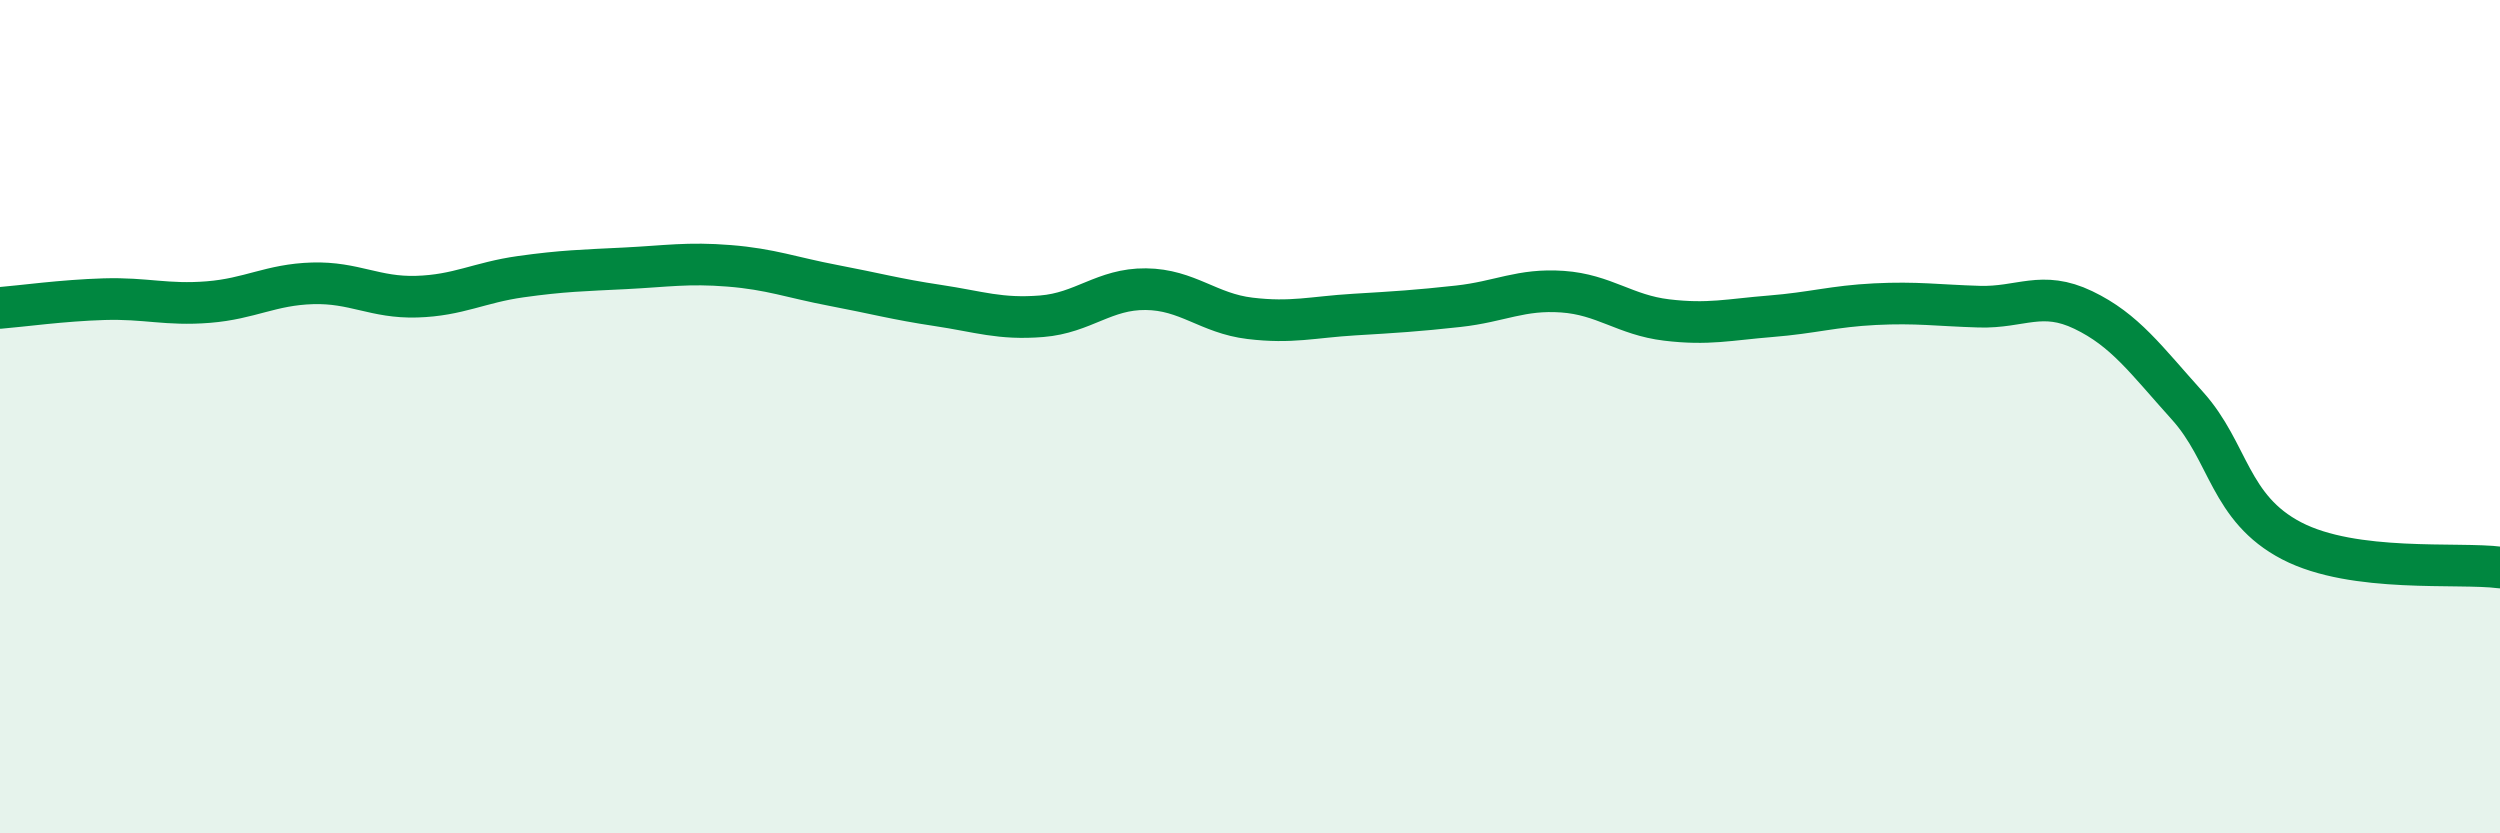
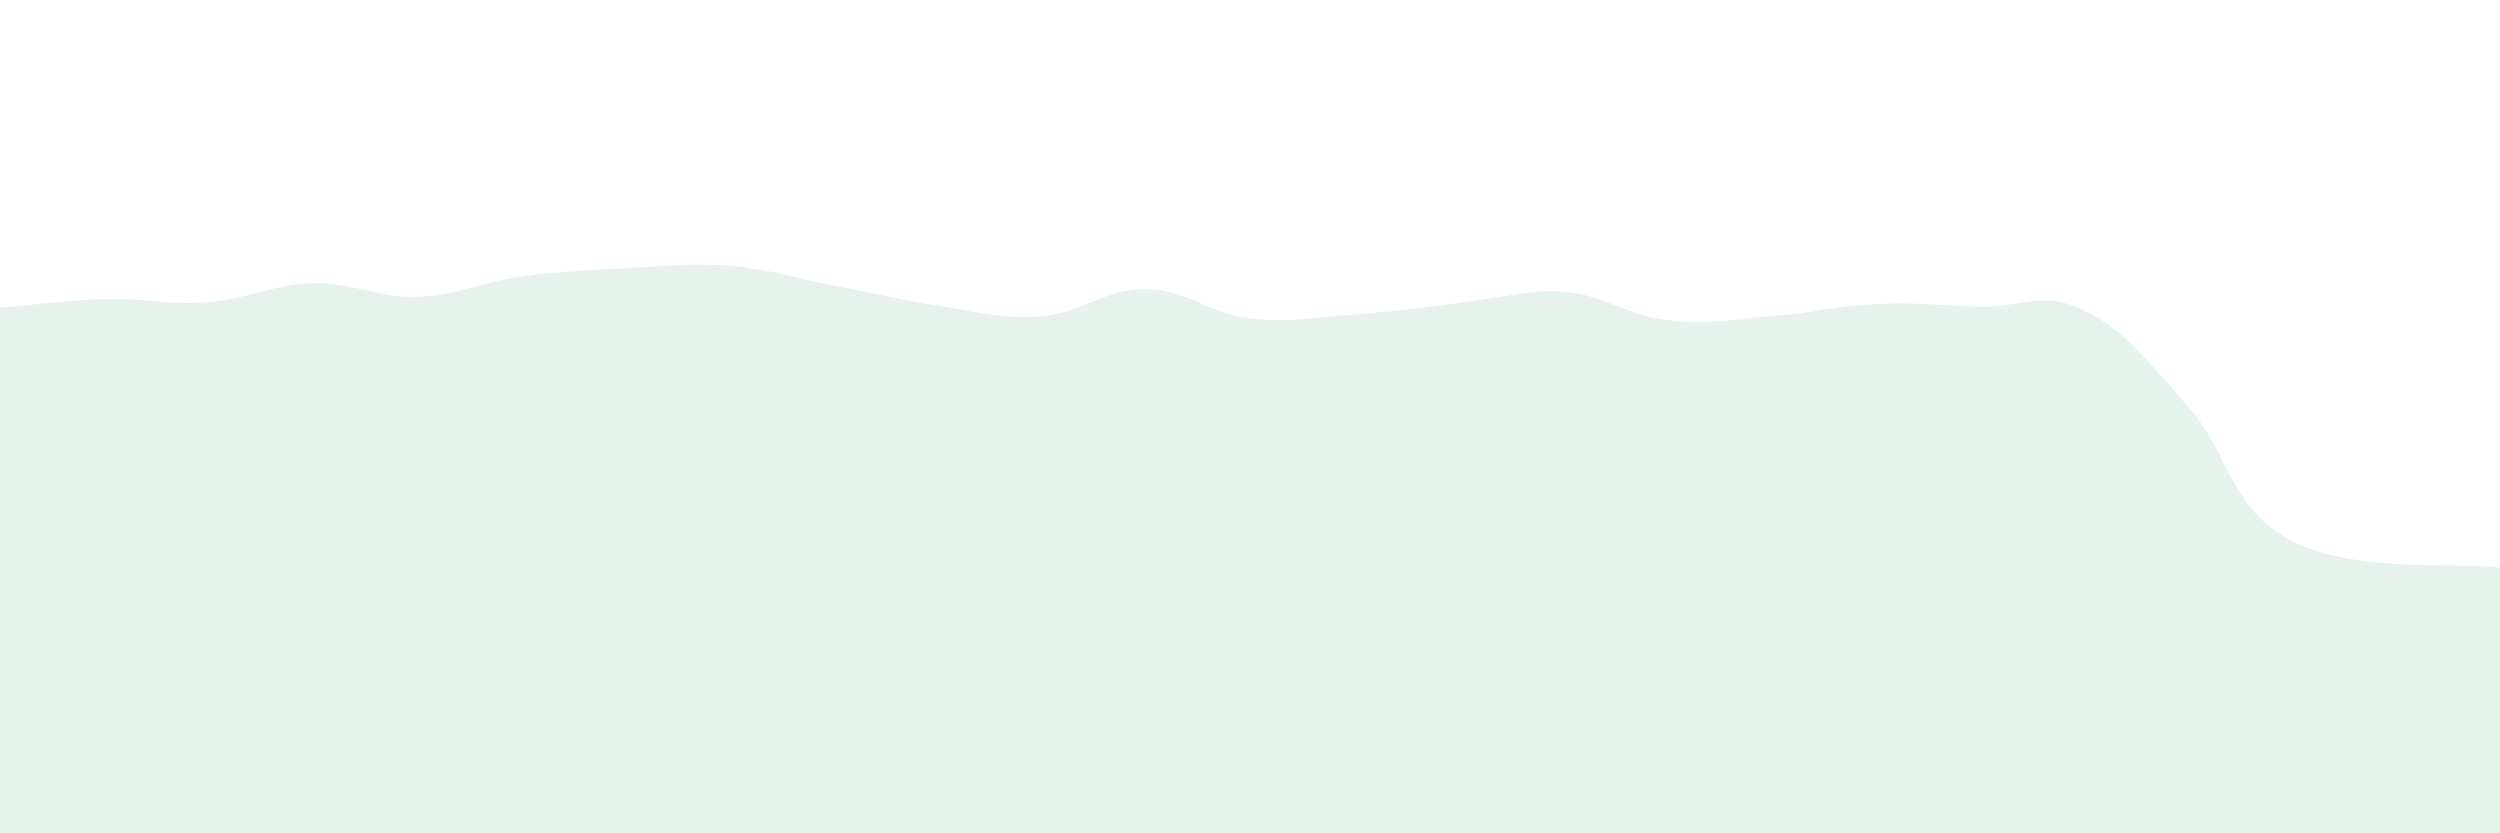
<svg xmlns="http://www.w3.org/2000/svg" width="60" height="20" viewBox="0 0 60 20">
-   <path d="M 0,7.39 C 0.5,7.35 1.5,7.21 2.5,7.18 C 3.5,7.15 4,7.33 5,7.25 C 6,7.17 6.5,6.83 7.5,6.8 C 8.5,6.77 9,7.15 10,7.12 C 11,7.09 11.5,6.78 12.5,6.64 C 13.5,6.5 14,6.49 15,6.44 C 16,6.39 16.5,6.3 17.5,6.38 C 18.5,6.46 19,6.66 20,6.85 C 21,7.04 21.5,7.18 22.5,7.33 C 23.5,7.48 24,7.67 25,7.59 C 26,7.51 26.5,6.93 27.5,6.94 C 28.5,6.95 29,7.52 30,7.64 C 31,7.76 31.5,7.61 32.5,7.55 C 33.5,7.49 34,7.46 35,7.35 C 36,7.24 36.5,6.93 37.5,7 C 38.5,7.07 39,7.56 40,7.68 C 41,7.8 41.5,7.67 42.5,7.59 C 43.5,7.51 44,7.35 45,7.3 C 46,7.25 46.5,7.33 47.5,7.36 C 48.5,7.39 49,6.96 50,7.44 C 51,7.92 51.5,8.63 52.5,9.74 C 53.5,10.85 53.5,12.2 55,12.98 C 56.5,13.76 59,13.49 60,13.62L60 20L0 20Z" fill="#008740" opacity="0.1" stroke-linecap="round" stroke-linejoin="round" />
-   <path d="M 0,7.39 C 0.5,7.35 1.5,7.21 2.5,7.18 C 3.5,7.15 4,7.33 5,7.25 C 6,7.17 6.5,6.83 7.5,6.8 C 8.5,6.77 9,7.15 10,7.12 C 11,7.09 11.5,6.78 12.5,6.64 C 13.5,6.5 14,6.49 15,6.44 C 16,6.39 16.5,6.3 17.5,6.38 C 18.5,6.46 19,6.66 20,6.85 C 21,7.04 21.5,7.18 22.5,7.33 C 23.5,7.48 24,7.67 25,7.59 C 26,7.51 26.5,6.93 27.5,6.94 C 28.5,6.95 29,7.52 30,7.64 C 31,7.76 31.5,7.61 32.5,7.55 C 33.5,7.49 34,7.46 35,7.35 C 36,7.24 36.5,6.93 37.5,7 C 38.5,7.07 39,7.56 40,7.68 C 41,7.8 41.5,7.67 42.5,7.59 C 43.5,7.51 44,7.35 45,7.3 C 46,7.25 46.5,7.33 47.5,7.36 C 48.5,7.39 49,6.96 50,7.44 C 51,7.92 51.5,8.63 52.5,9.74 C 53.5,10.85 53.5,12.2 55,12.98 C 56.5,13.76 59,13.49 60,13.62" stroke="#008740" stroke-width="1" fill="none" stroke-linecap="round" stroke-linejoin="round" />
+   <path d="M 0,7.39 C 0.5,7.35 1.5,7.21 2.5,7.18 C 3.5,7.15 4,7.33 5,7.25 C 6,7.17 6.5,6.83 7.5,6.8 C 8.5,6.77 9,7.15 10,7.12 C 11,7.09 11.5,6.78 12.5,6.64 C 13.5,6.5 14,6.49 15,6.44 C 16,6.39 16.5,6.3 17.5,6.38 C 18.5,6.46 19,6.66 20,6.85 C 21,7.04 21.5,7.18 22.5,7.33 C 23.5,7.48 24,7.67 25,7.59 C 26,7.51 26.5,6.93 27.5,6.94 C 28.5,6.95 29,7.52 30,7.64 C 31,7.76 31.5,7.61 32.5,7.55 C 36,7.24 36.5,6.93 37.5,7 C 38.5,7.07 39,7.56 40,7.68 C 41,7.8 41.5,7.67 42.5,7.59 C 43.5,7.51 44,7.35 45,7.3 C 46,7.25 46.5,7.33 47.5,7.36 C 48.5,7.39 49,6.96 50,7.44 C 51,7.92 51.5,8.63 52.5,9.74 C 53.5,10.85 53.5,12.2 55,12.98 C 56.5,13.76 59,13.49 60,13.62L60 20L0 20Z" fill="#008740" opacity="0.1" stroke-linecap="round" stroke-linejoin="round" />
</svg>